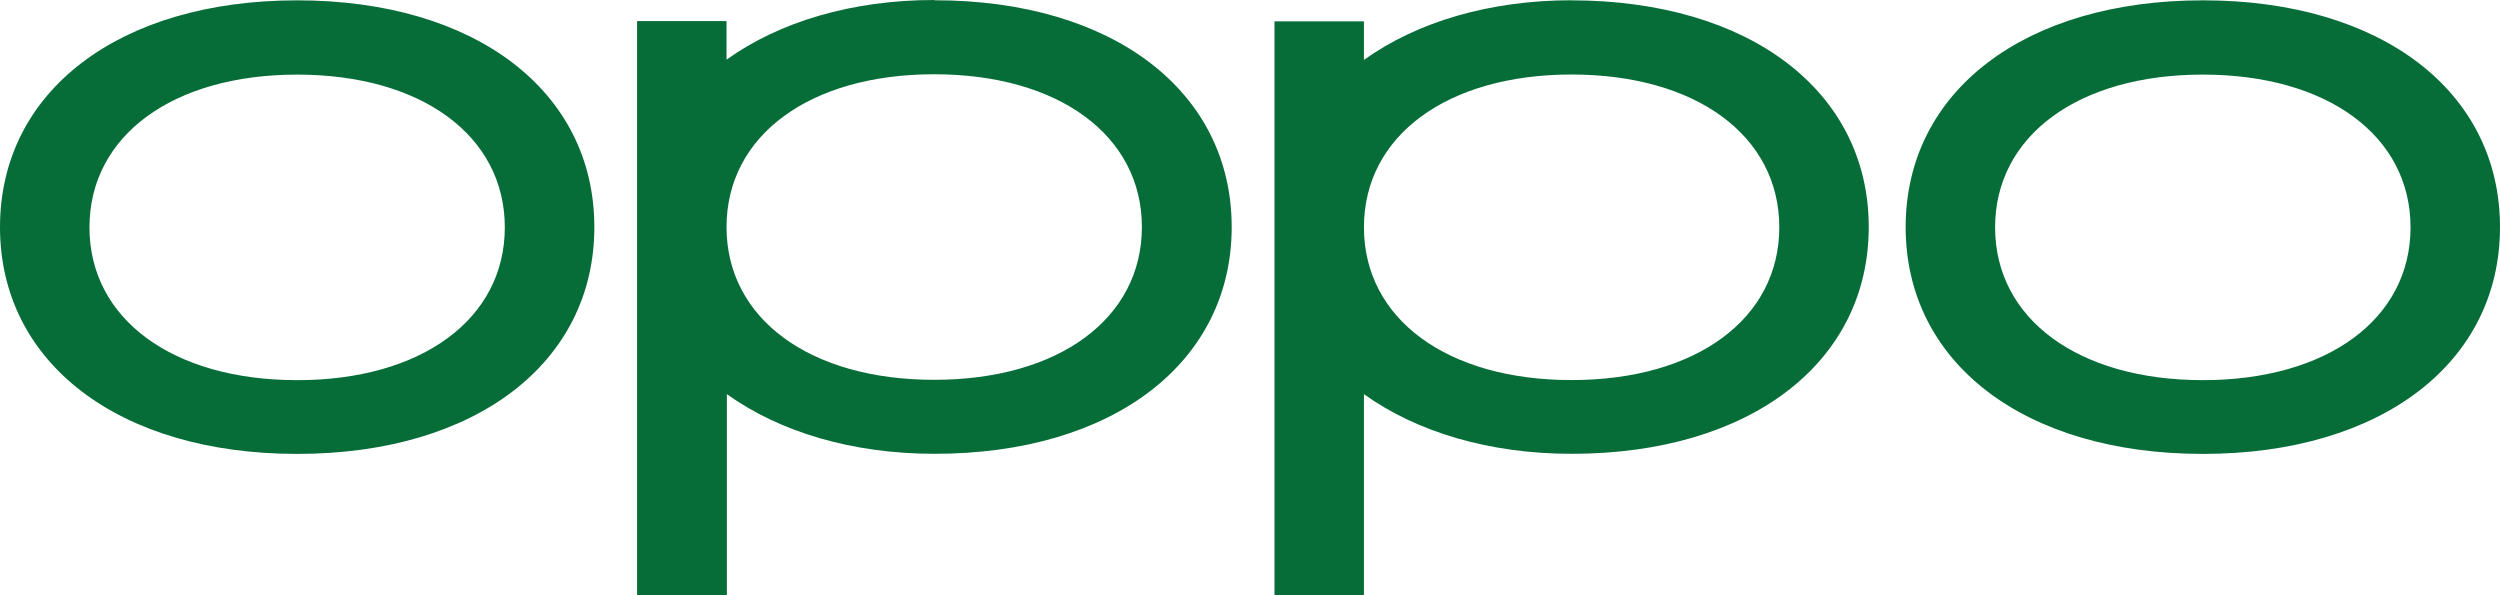
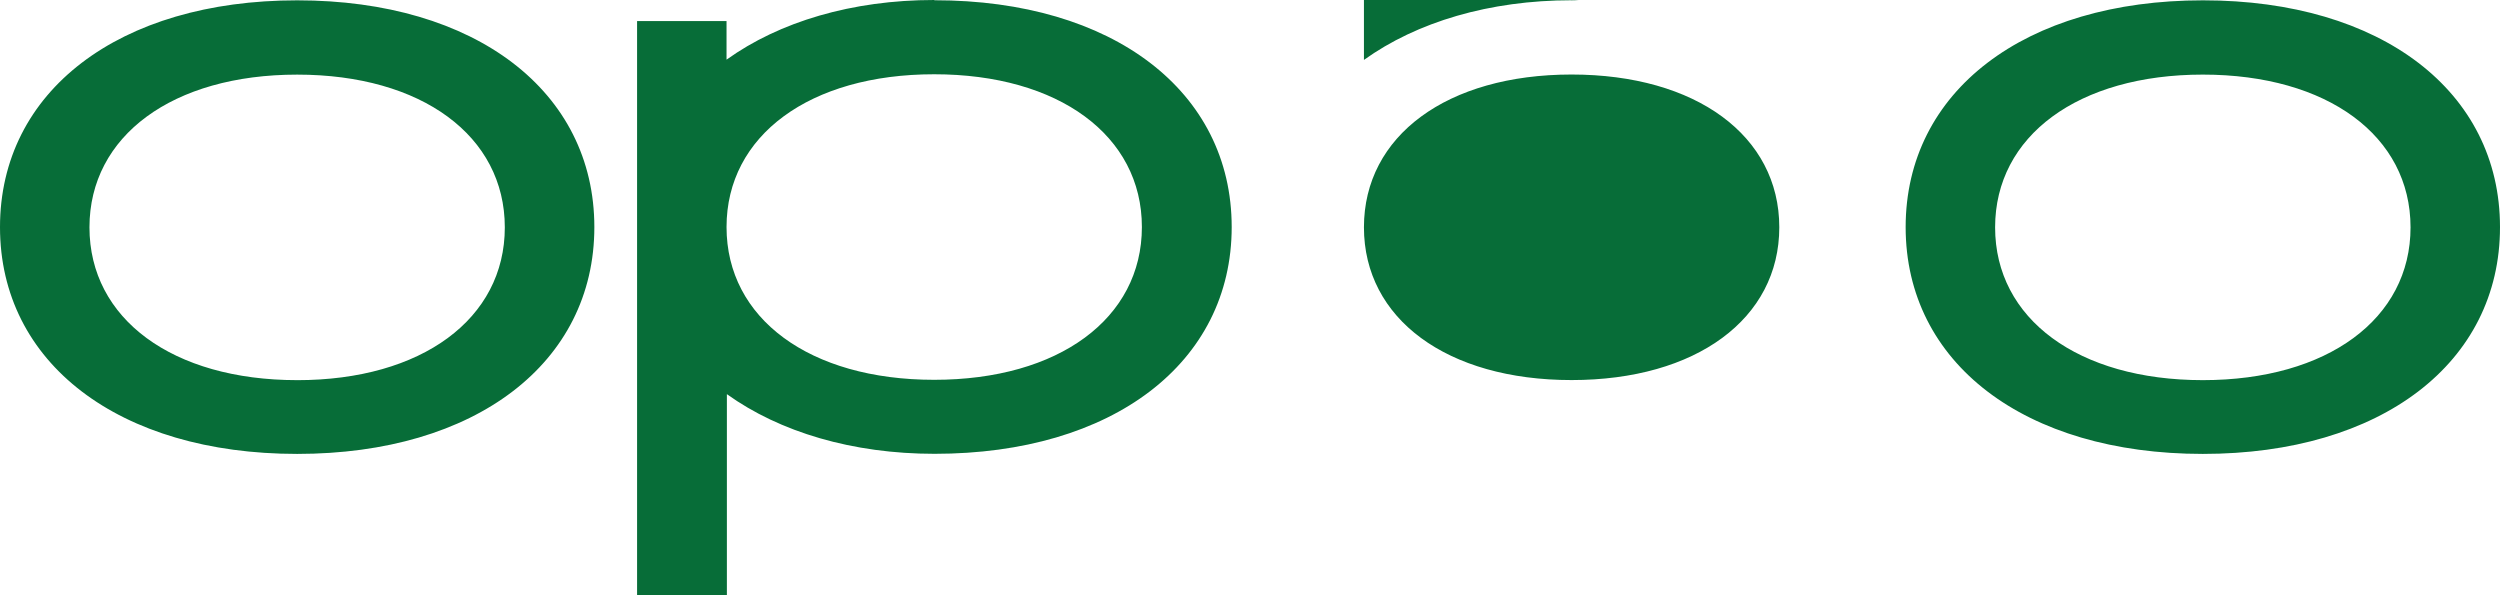
<svg xmlns="http://www.w3.org/2000/svg" id="Layer_2" data-name="Layer 2" viewBox="0 0 1583.41 377.04">
  <defs>
    <style>
      .cls-1 {
        fill: #076d38;
      }
    </style>
  </defs>
  <g id="Layer_1-2" data-name="Layer 1">
-     <path class="cls-1" d="M591.67,240.56c-78.9,0-131.51-38.81-131.51-96.76s52.66-96.76,131.51-96.76,131.56,38.81,131.56,96.76-52.66,96.76-131.56,96.76M591.67,0c-51.91,0-97.99,13.74-131.51,37.79V13.36h-56.66v363.51h56.88v-127.23c33.57,24.06,79.6,37.79,131.51,37.79,112.85,0,188.22-57.63,188.22-143.64S704.78.16,591.88.16M995.38,240.72c-78.9,0-131.51-38.81-131.51-96.76s52.66-96.76,131.51-96.76,131.56,38.81,131.56,96.76-52.66,96.76-131.56,96.76M995.38.16c-51.91,0-97.99,13.74-131.51,37.79V13.52h-56.66v363.51h56.66v-127.39c33.57,24.06,79.6,37.79,131.51,37.79,112.85,0,188.22-57.63,188.22-143.64S1108.01.21,994.95.21M1395.19,240.77c-78.9,0-131.56-38.81-131.56-96.76s52.66-96.76,131.56-96.76,131.56,38.81,131.56,96.76-52.66,96.76-131.56,96.76M1395.19.21c-112.85,0-188.22,57.63-188.22,143.64s75.32,143.64,188.22,143.64,188.22-57.63,188.22-143.64S1508.14.21,1395.4.21M188.22,240.77c-78.9,0-131.56-38.81-131.56-96.76S109.32,47.26,188.22,47.26s131.51,38.81,131.51,96.76-52.66,96.76-131.51,96.76M188.22.21C75.37.21,0,57.84,0,143.85s75.32,143.64,188.22,143.64,188.22-57.63,188.22-143.64S301.13.21,188.22.21" />
+     <path class="cls-1" d="M591.67,240.56c-78.9,0-131.51-38.81-131.51-96.76s52.66-96.76,131.51-96.76,131.56,38.81,131.56,96.76-52.66,96.76-131.56,96.76M591.67,0c-51.91,0-97.99,13.74-131.51,37.79V13.36h-56.66v363.51h56.88v-127.23c33.57,24.06,79.6,37.79,131.51,37.79,112.85,0,188.22-57.63,188.22-143.64S704.78.16,591.88.16M995.38,240.72c-78.9,0-131.51-38.81-131.51-96.76s52.66-96.76,131.51-96.76,131.56,38.81,131.56,96.76-52.66,96.76-131.56,96.76M995.38.16c-51.91,0-97.99,13.74-131.51,37.79V13.52h-56.66h56.66v-127.39c33.57,24.06,79.6,37.79,131.51,37.79,112.85,0,188.22-57.63,188.22-143.64S1108.01.21,994.95.21M1395.19,240.77c-78.9,0-131.56-38.81-131.56-96.76s52.66-96.76,131.56-96.76,131.56,38.81,131.56,96.76-52.66,96.76-131.56,96.76M1395.19.21c-112.85,0-188.22,57.63-188.22,143.64s75.32,143.64,188.22,143.64,188.22-57.63,188.22-143.64S1508.14.21,1395.4.21M188.22,240.77c-78.9,0-131.56-38.81-131.56-96.76S109.32,47.26,188.22,47.26s131.51,38.81,131.51,96.76-52.66,96.76-131.51,96.76M188.22.21C75.37.21,0,57.84,0,143.85s75.32,143.64,188.22,143.64,188.22-57.63,188.22-143.64S301.13.21,188.22.21" />
  </g>
</svg>